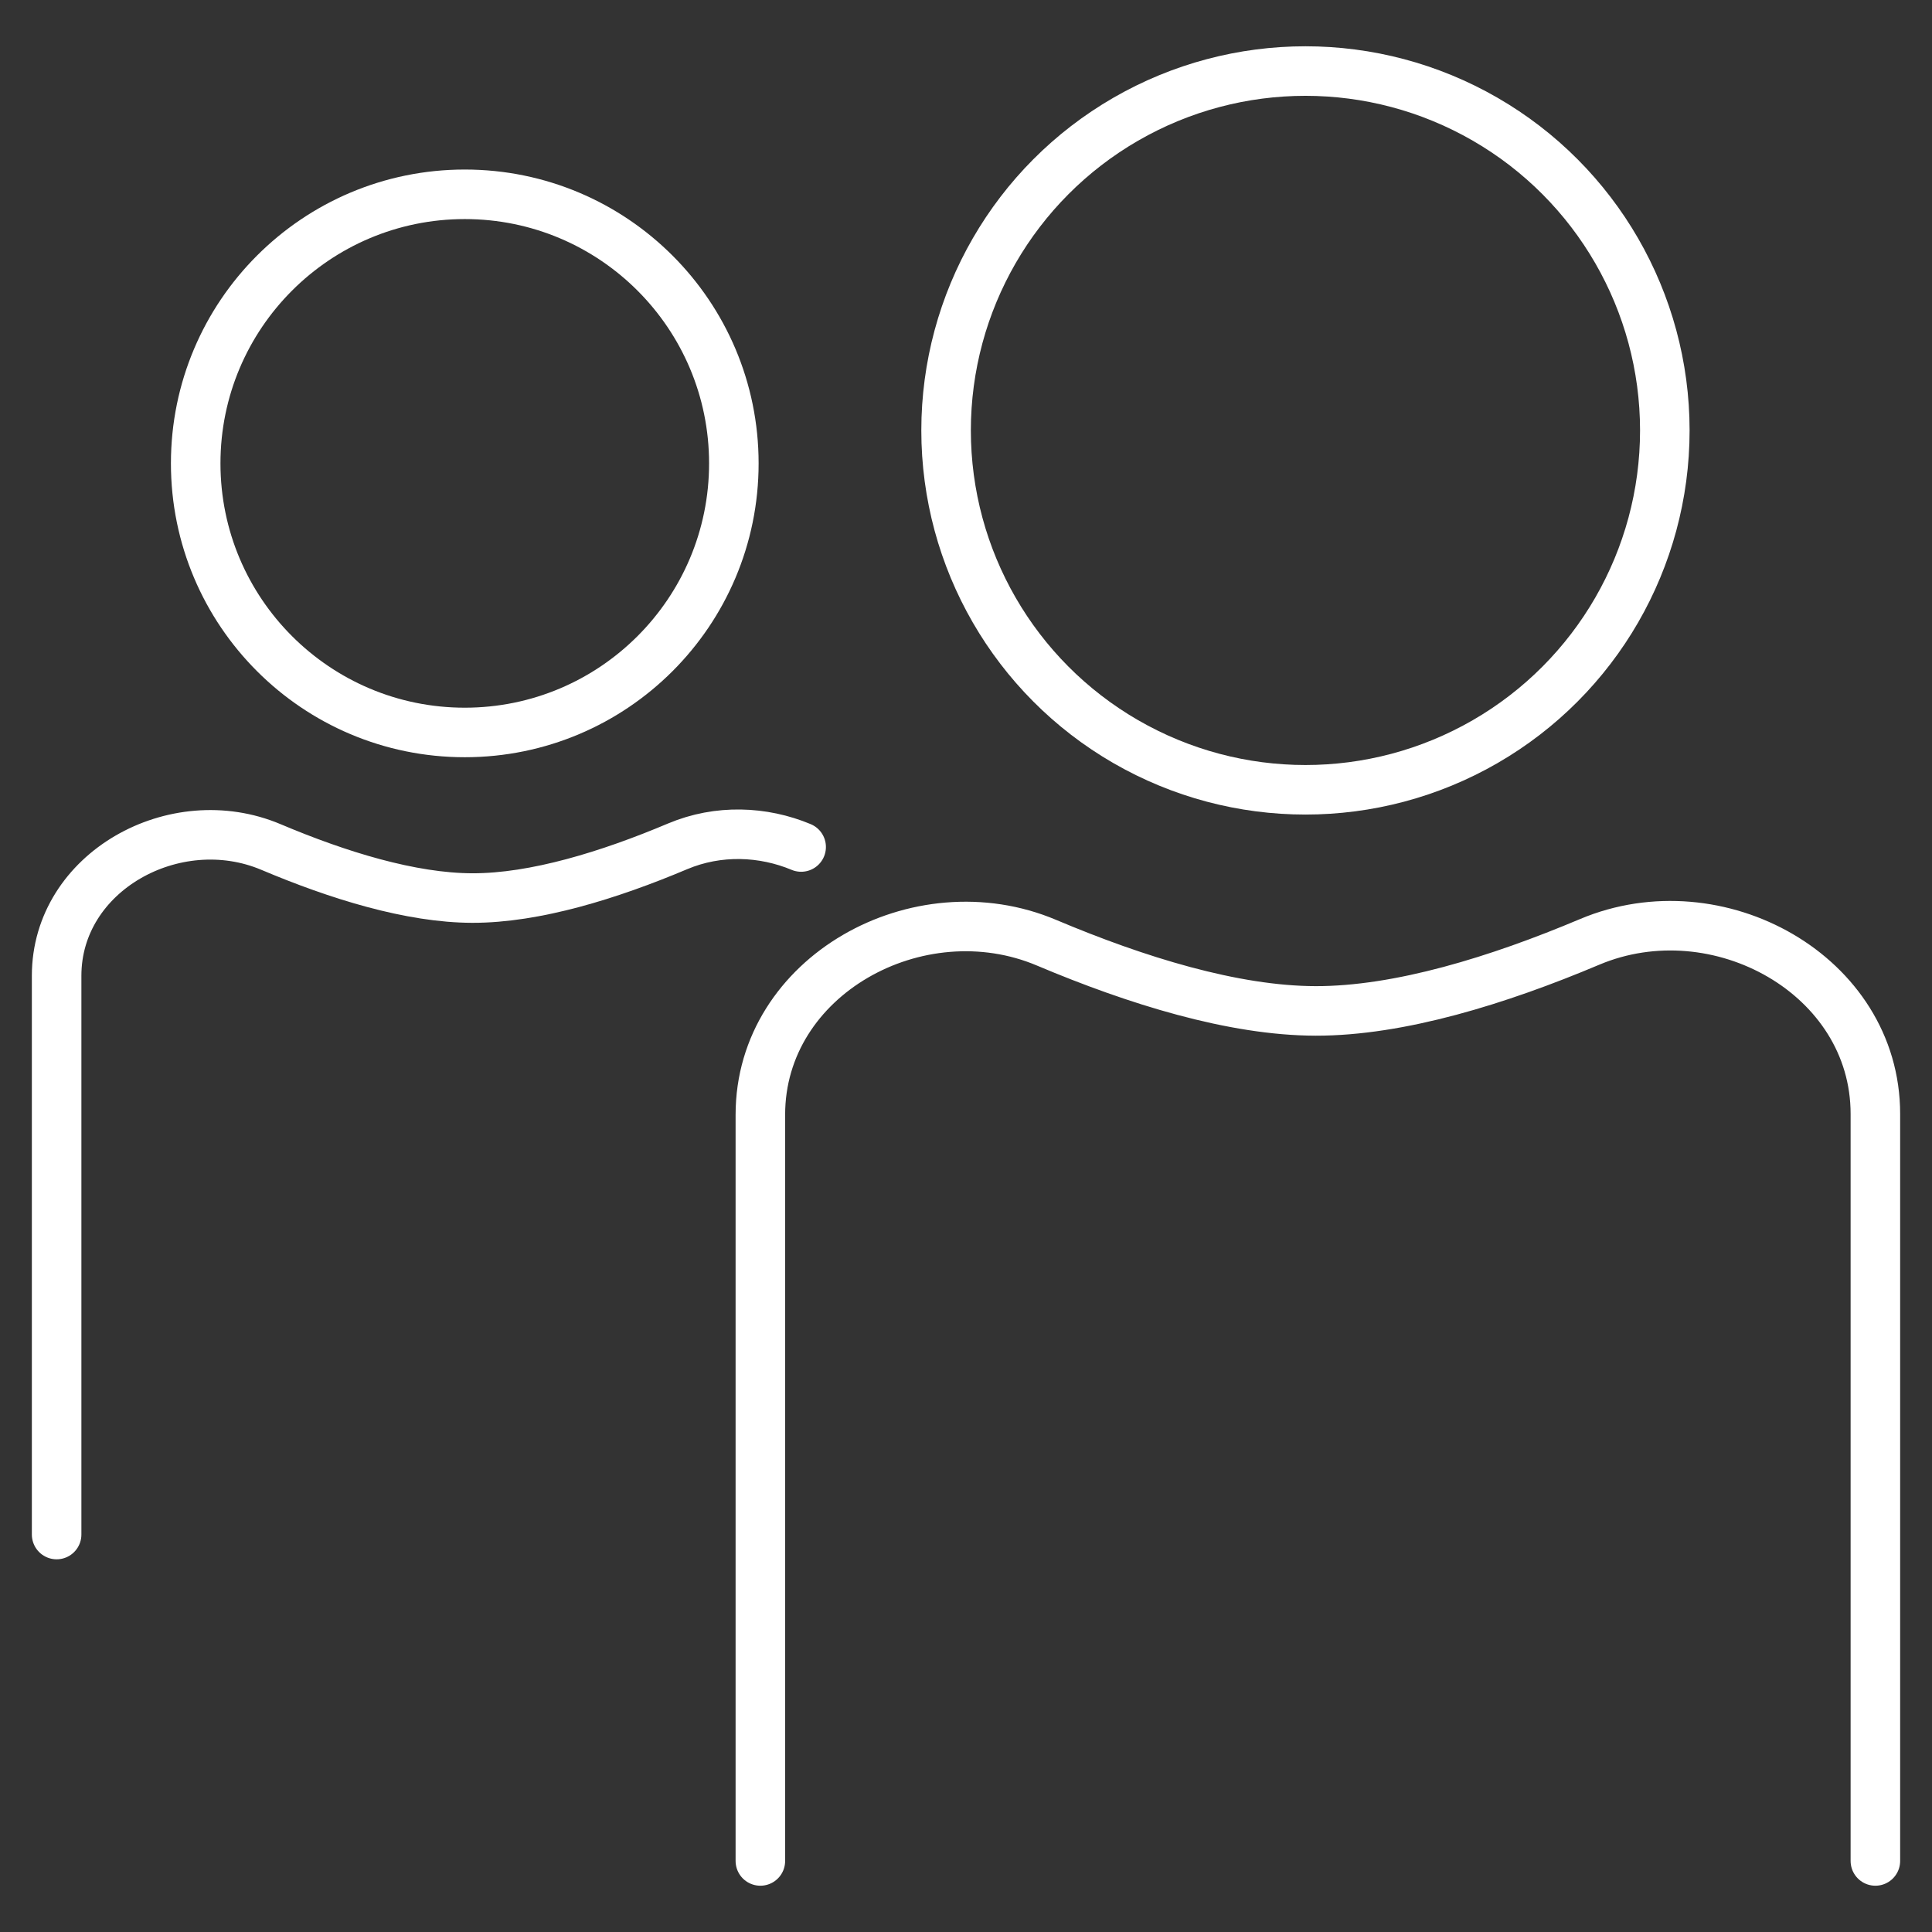
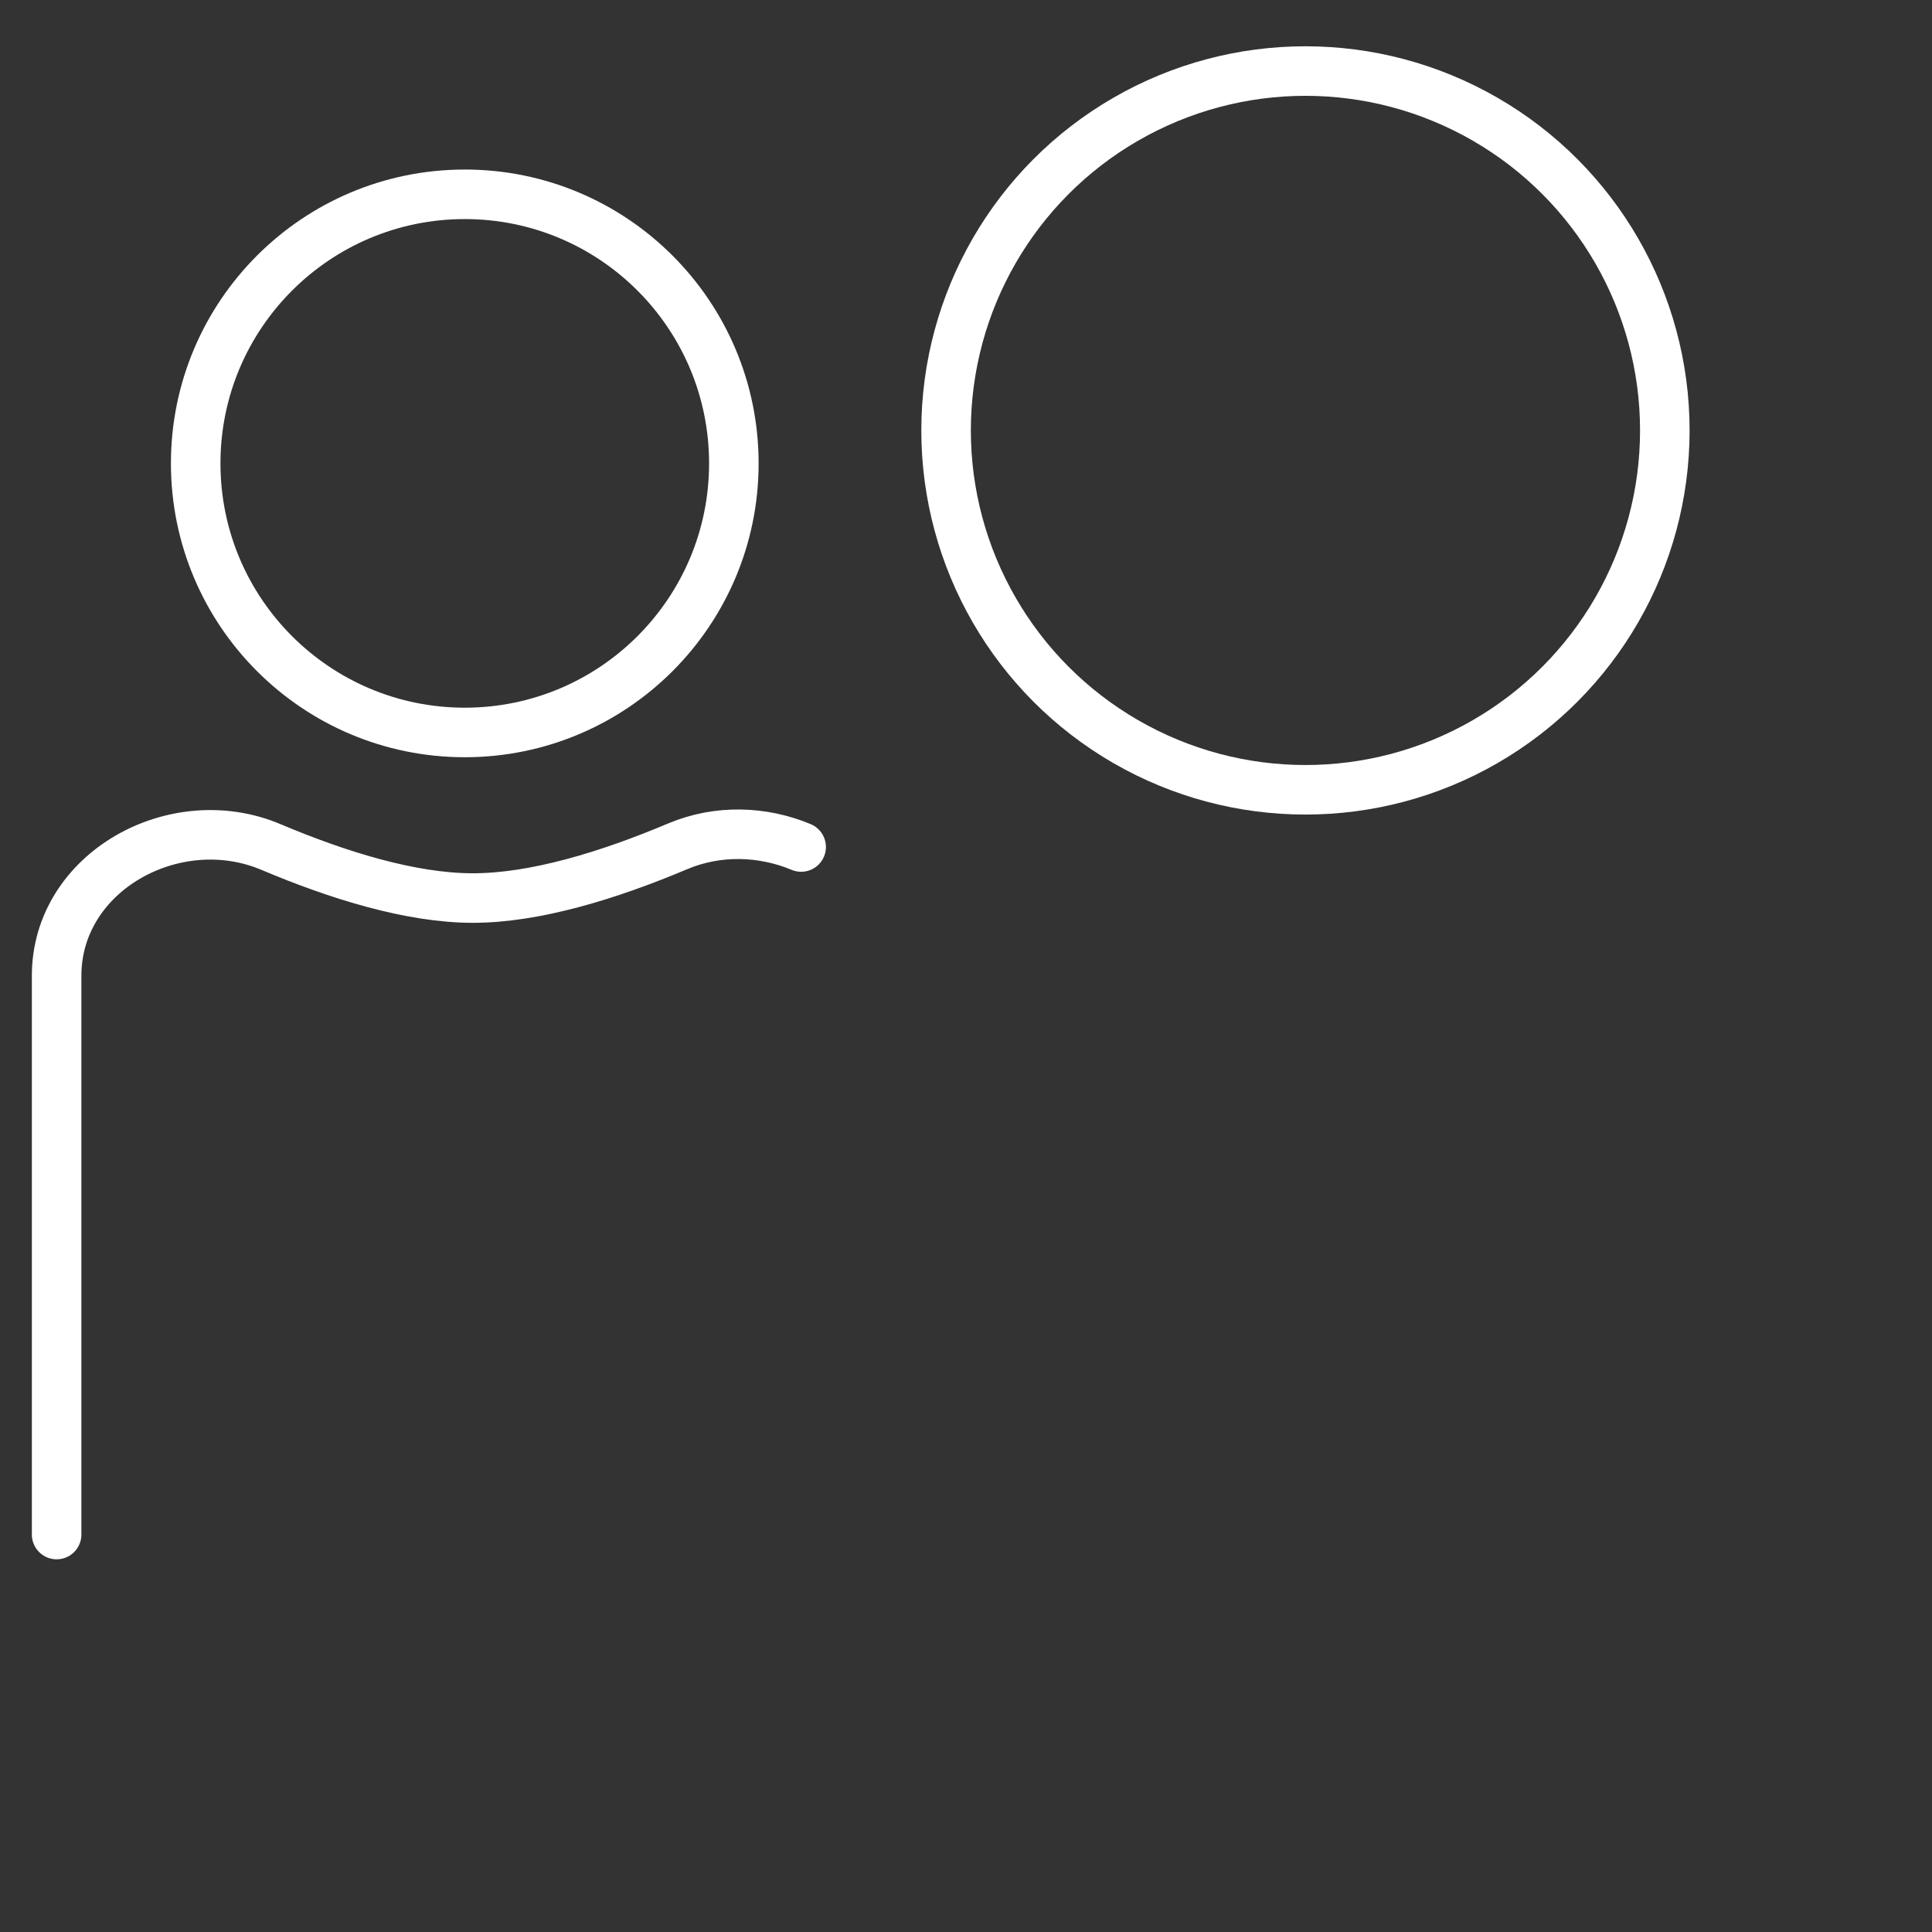
<svg xmlns="http://www.w3.org/2000/svg" width="117" height="117" viewBox="0 0 117 117" fill="none">
  <rect x="0" y="0" width="117" height="117" fill="#333333" stroke="none" />
  <circle cx="79.057" cy="26.066" r="21.763" stroke="white" stroke-width="3" />
-   <path d="M113.571 112.697V67.454C113.571 59.045 104.015 53.771 96.267 57.04C90.738 59.373 84.742 61.229 79.674 61.22C74.696 61.211 68.818 59.388 63.38 57.091C55.624 53.814 46.047 59.085 46.047 67.504V112.697" stroke="white" stroke-width="3" stroke-linecap="round" />
  <circle cx="28.146" cy="28.062" r="16.295" stroke="white" stroke-width="3" />
  <path d="M3.429 92.93V59.091C3.429 52.786 10.6 48.84 16.407 51.293C20.479 53.014 24.88 54.378 28.608 54.385C32.403 54.392 36.892 53.002 41.032 51.255C43.501 50.214 46.214 50.331 48.517 51.293" stroke="white" stroke-width="3" stroke-linecap="round" />
</svg>